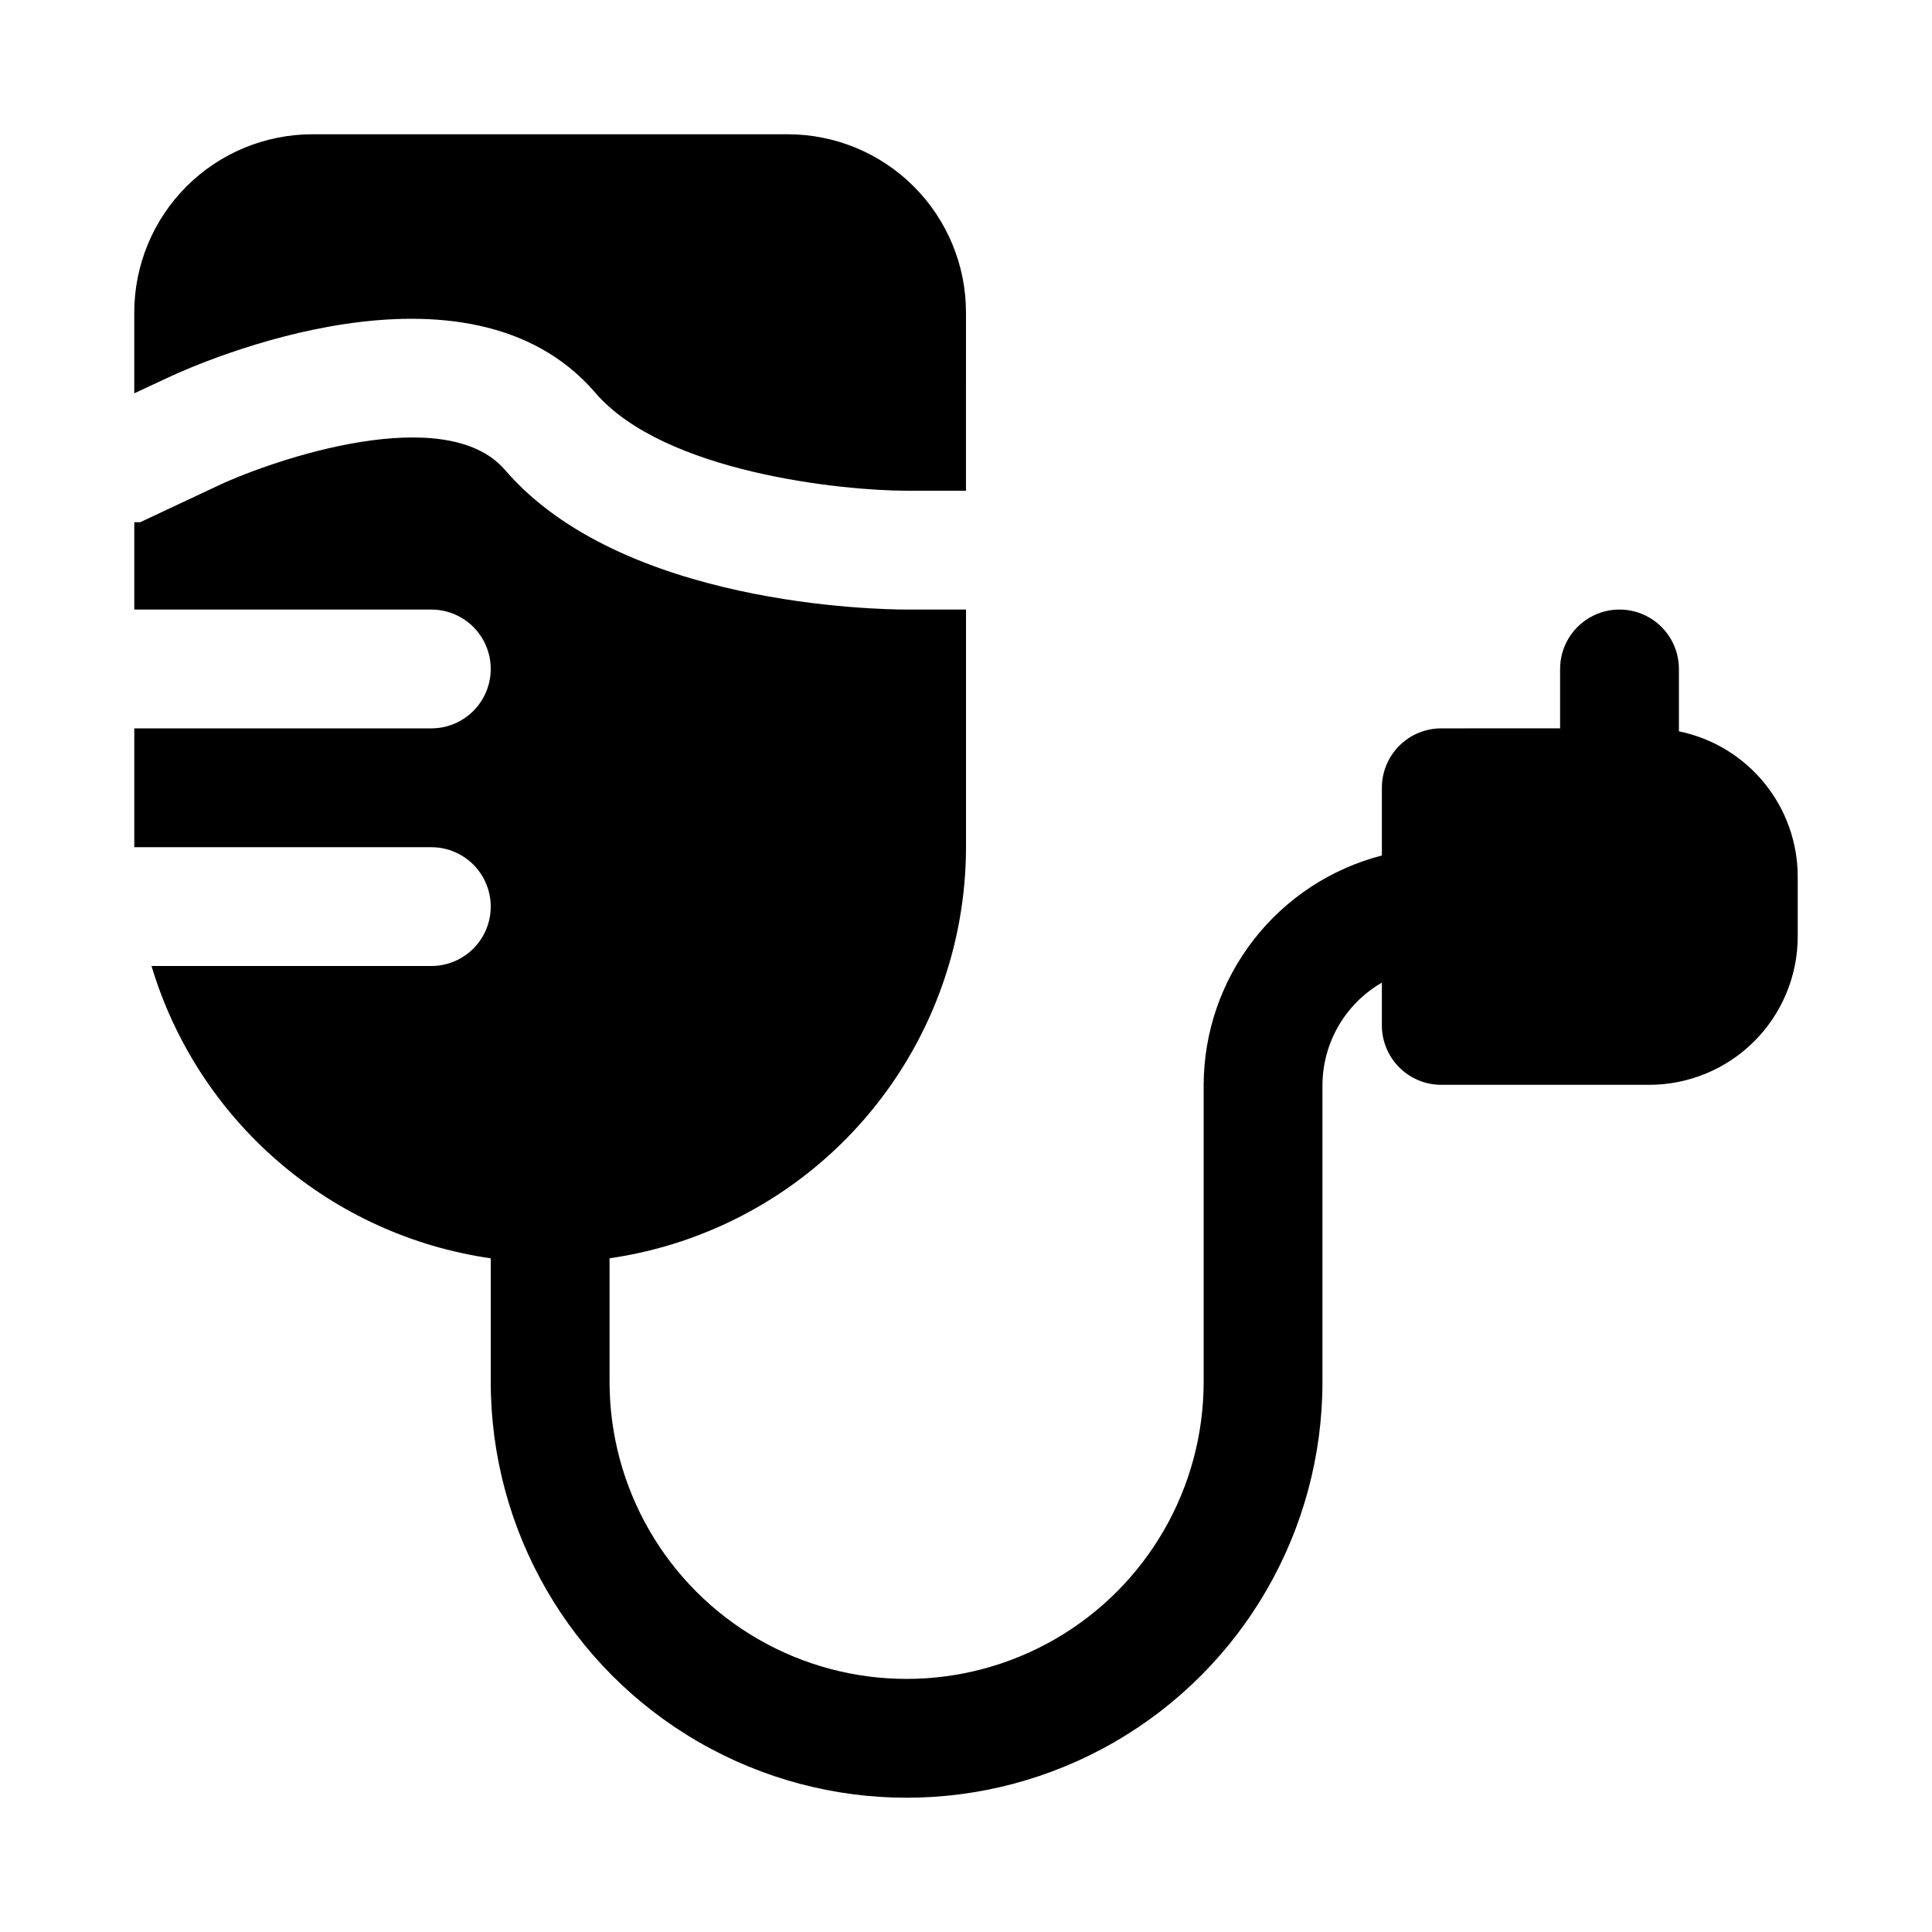
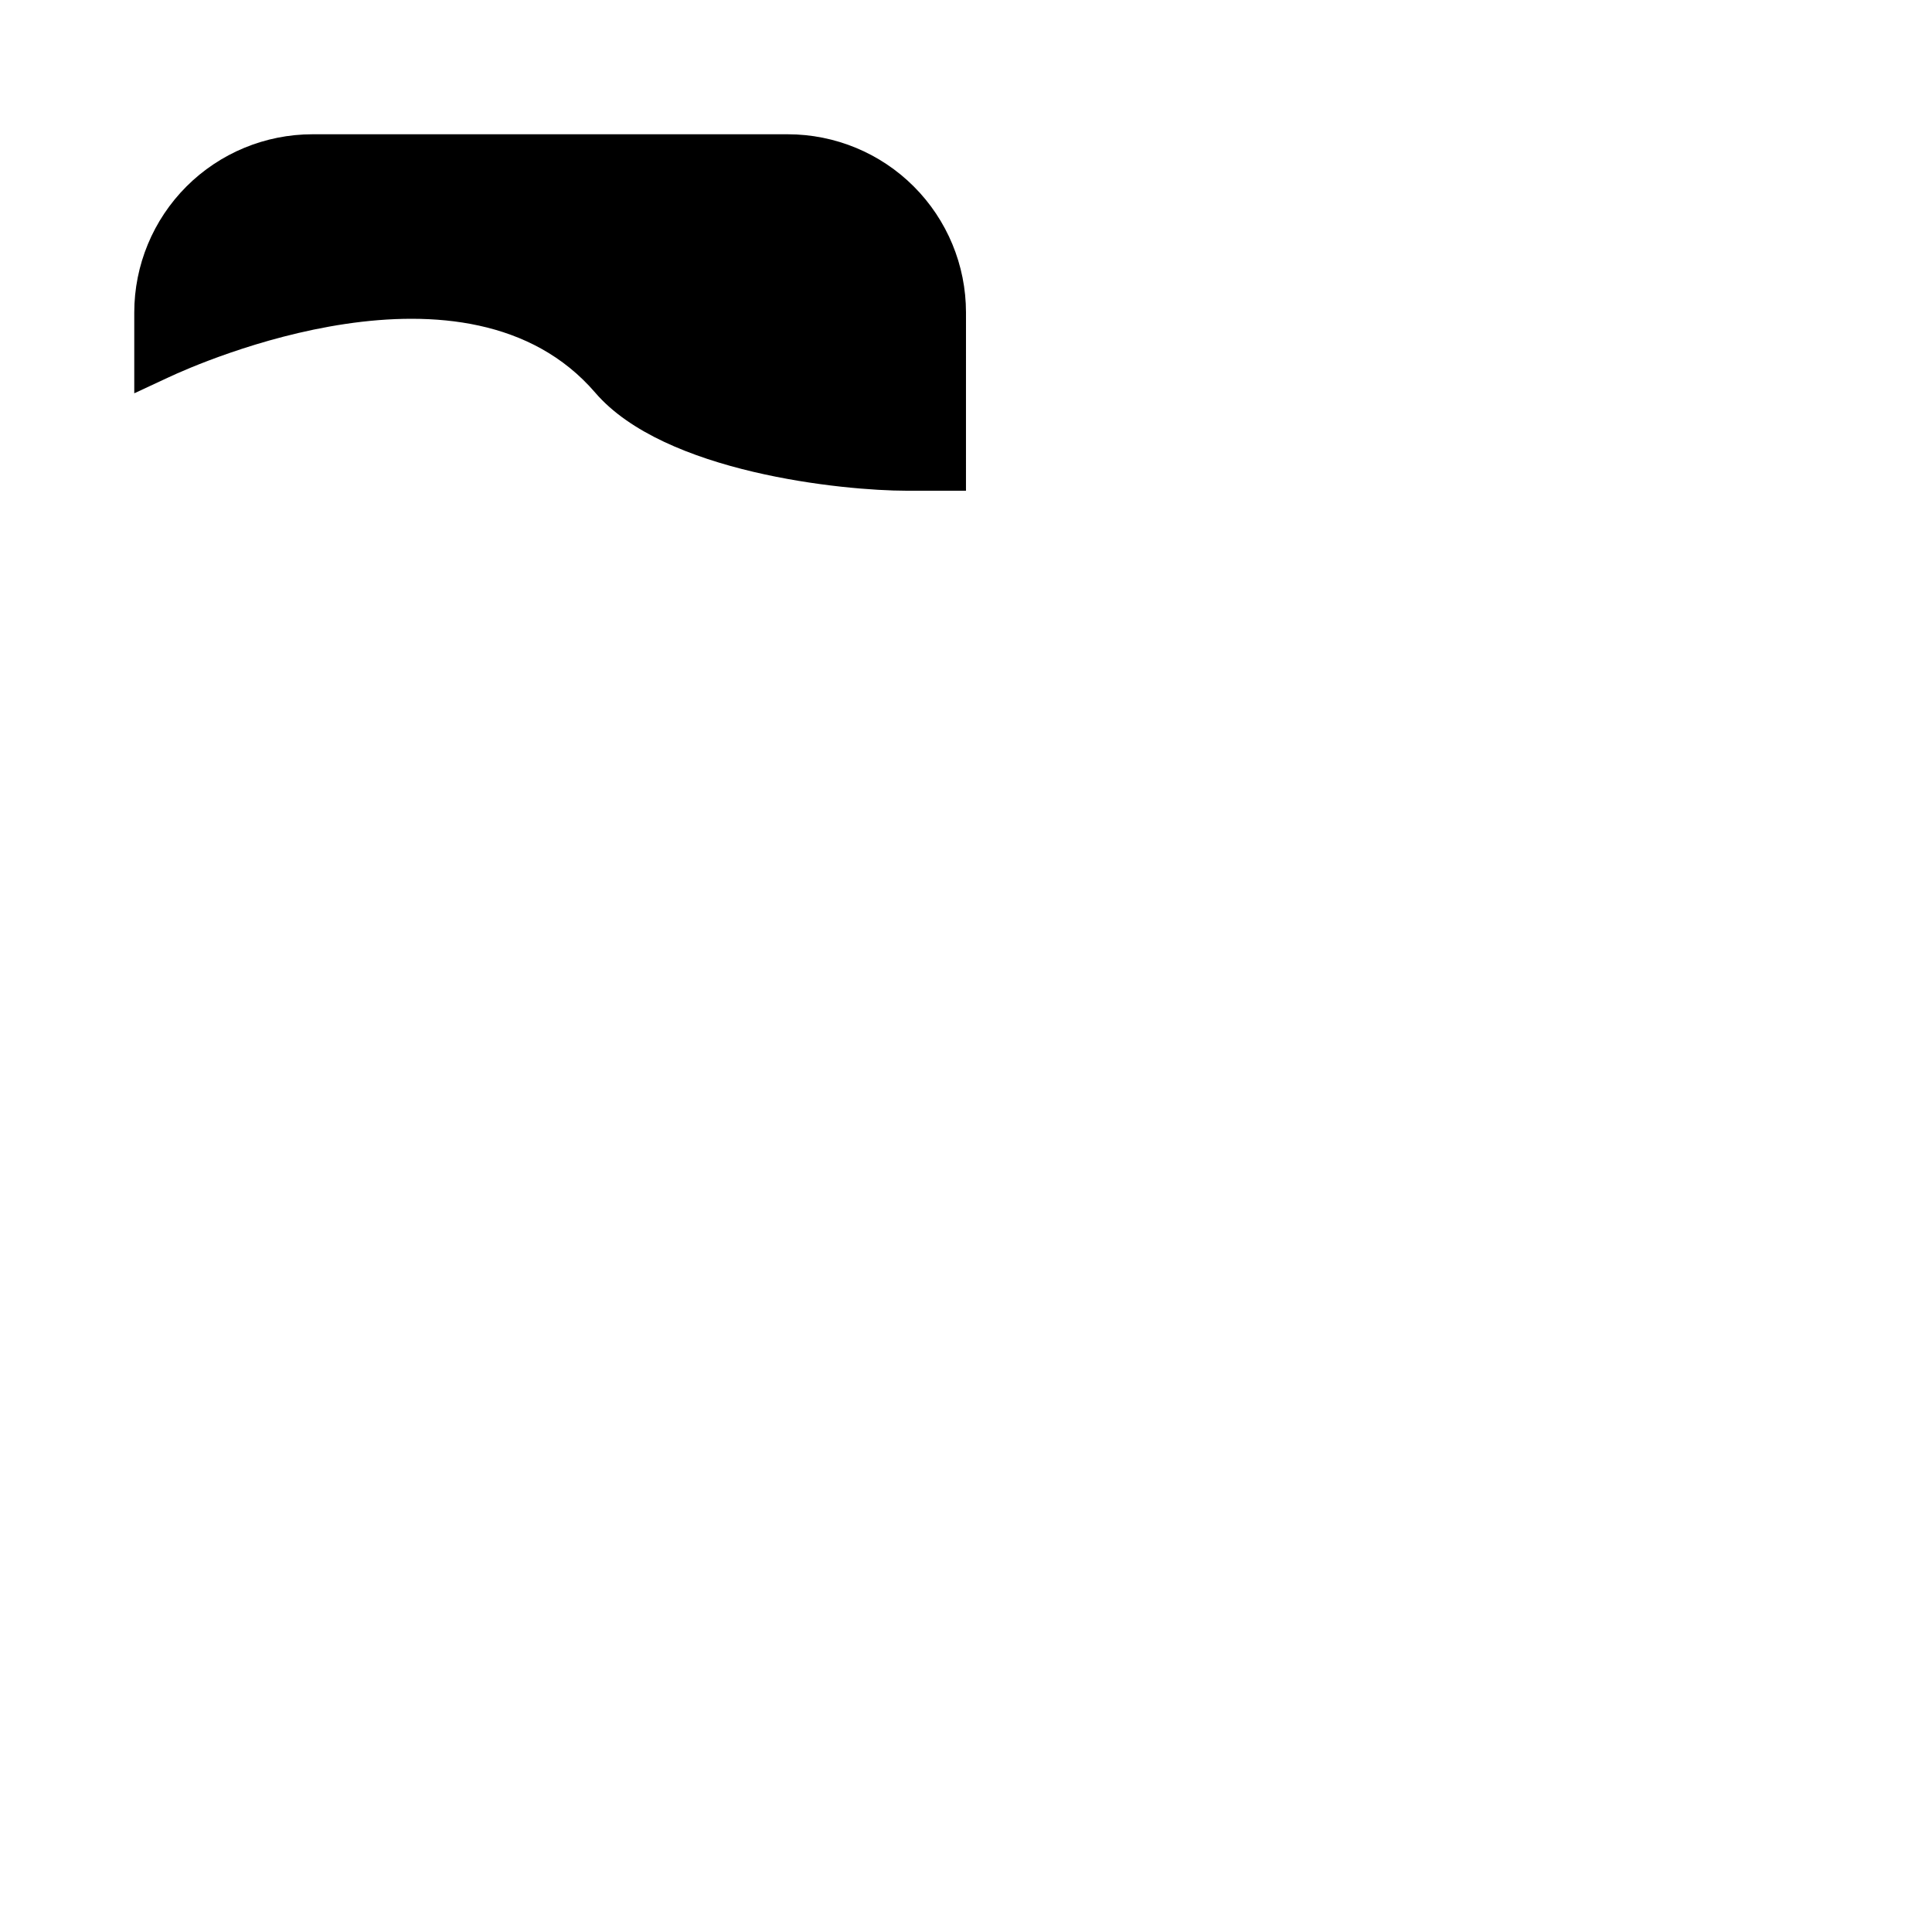
<svg xmlns="http://www.w3.org/2000/svg" fill="#000000" width="800px" height="800px" version="1.1" viewBox="144 144 512 512">
  <g>
    <path d="m301.75 248.07c18.266 21.254 65.812 25.977 82.5 25.977h15.742l0.004-47.234c0-12.523-4.977-24.539-13.836-33.398-8.855-8.855-20.871-13.832-33.398-13.832h-125.95c-12.523 0-24.539 4.977-33.398 13.832-8.855 8.859-13.832 20.875-13.832 33.398v21.414l9.133-4.25c8.027-3.781 79.191-35.27 113.04 4.094z" />
-     <path d="m588.93 337.81v-16.531c0-5.625-3-10.82-7.871-13.633-4.871-2.812-10.871-2.812-15.742 0s-7.875 8.008-7.875 13.633v15.742l-31.488 0.004c-4.176 0-8.18 1.656-11.133 4.609-2.949 2.953-4.609 6.957-4.609 11.133v17.949c-13.484 3.481-25.434 11.336-33.98 22.332-8.547 10.996-13.207 24.512-13.25 38.441v78.719c0 28.125-15.004 54.113-39.363 68.172-24.355 14.062-54.363 14.062-78.719 0-24.355-14.059-39.359-40.047-39.359-68.172v-32.746c26.207-3.785 50.176-16.875 67.523-36.883 17.344-20.008 26.91-45.59 26.941-72.066v-62.977h-15.746c-7.715 0-75.57-1.102-106.43-37-15.742-18.262-61.086-2.832-75.887 4.094l-20.781 9.762h-1.574v23.145h78.719c5.625 0 10.824 3 13.637 7.871s2.812 10.871 0 15.742c-2.812 4.875-8.012 7.875-13.637 7.875h-78.719v31.488h78.719c5.625 0 10.824 3 13.637 7.871 2.812 4.871 2.812 10.871 0 15.742s-8.012 7.875-13.637 7.875h-74.152c6.035 20.141 17.703 38.137 33.633 51.863 15.93 13.723 35.453 22.605 56.266 25.598v32.746c0 39.375 21.004 75.758 55.102 95.441 34.102 19.688 76.113 19.688 110.21 0 34.098-19.684 55.102-56.066 55.102-95.441v-78.719c0.07-11.184 6.062-21.492 15.746-27.082v11.336c0 4.176 1.66 8.18 4.609 11.133 2.953 2.953 6.957 4.613 11.133 4.613h55.105c10.438 0 20.449-4.148 27.832-11.531 7.383-7.379 11.527-17.391 11.527-27.832v-15.742c0.004-9.074-3.129-17.871-8.867-24.898-5.738-7.031-13.73-11.859-22.621-13.676z" />
  </g>
</svg>